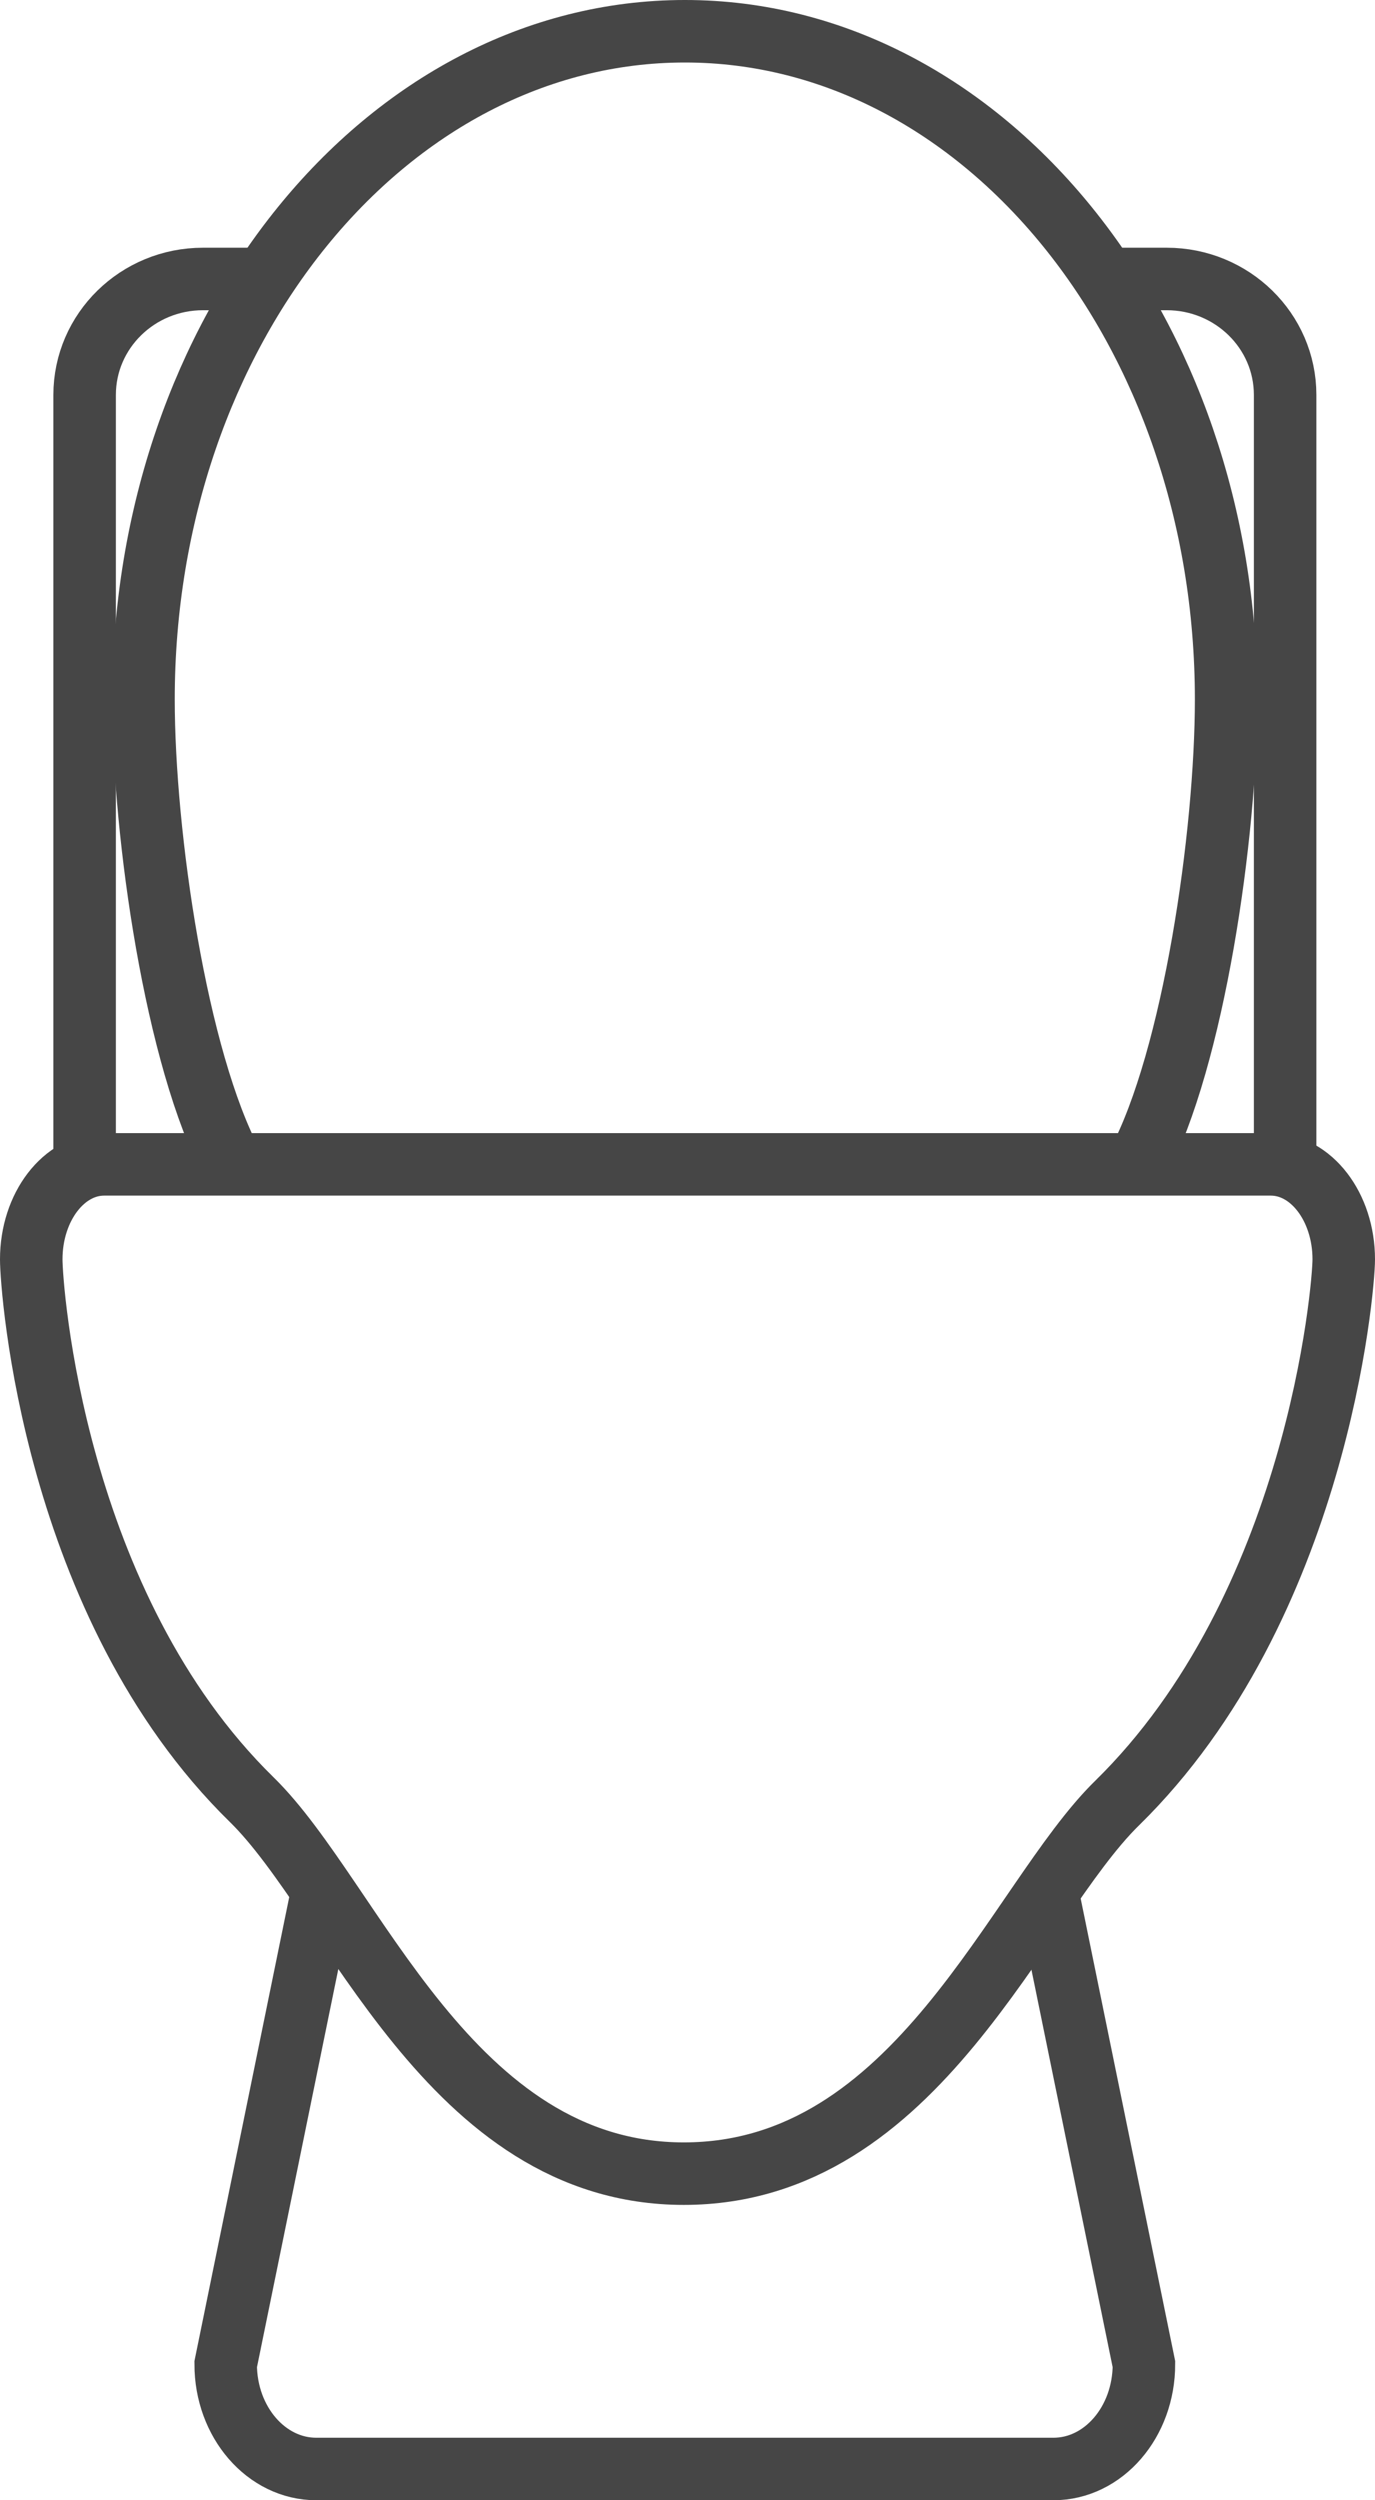
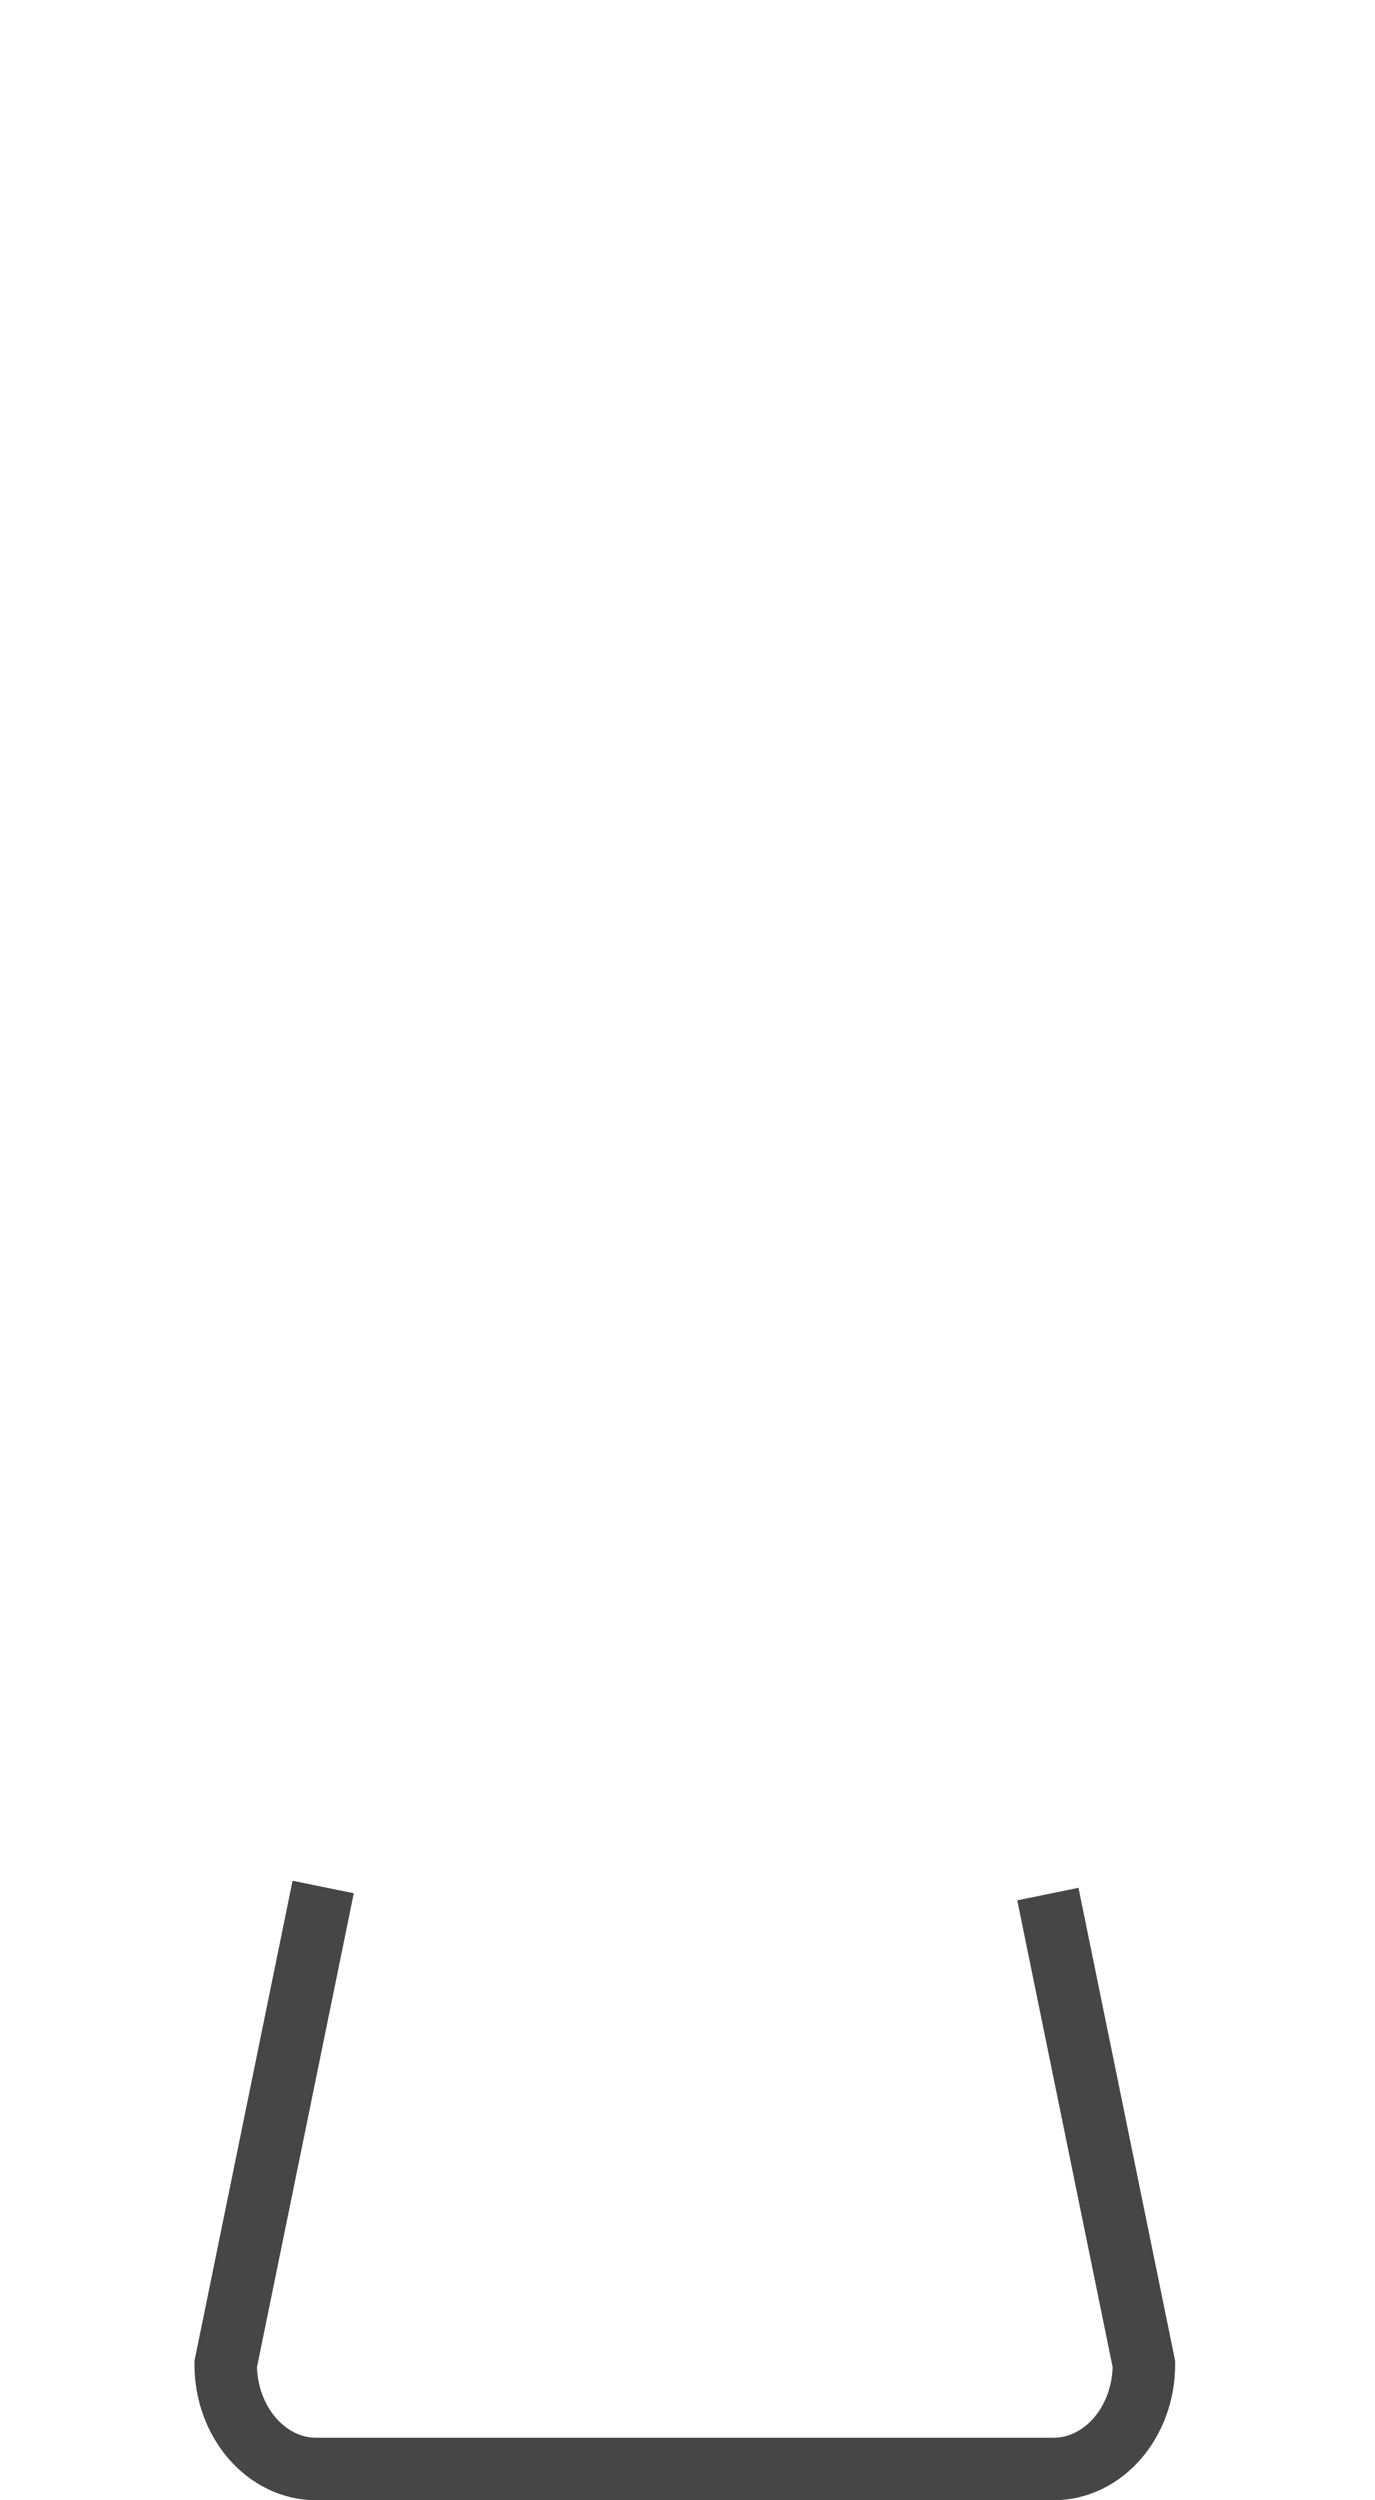
<svg xmlns="http://www.w3.org/2000/svg" width="22px" height="40px" viewBox="0 0 22 40">
  <title>bathroom</title>
  <desc>Created with Sketch.</desc>
  <defs />
  <g id="Page-1" stroke="none" stroke-width="1" fill="none" fill-rule="evenodd">
    <g id="Listing-Default" transform="translate(-573, -708)" stroke="#464646">
      <g id="about" transform="translate(247, 680)">
        <g id="main-icons" transform="translate(22, 24)">
          <g id="bathroom" transform="translate(304, 4)">
            <path d="M16.766,30.302 L18.303,37.824 C18.303,38.749 17.656,39.5 16.854,39.5 L5.061,39.5 C4.26,39.5 3.611,38.749 3.611,37.824 L5.171,30.189" id="Stroke-1" />
-             <path d="M1.354,18.662 L1.354,6.319 C1.354,5.293 2.202,4.463 3.248,4.463 L4.221,4.463" id="Stroke-3" />
-             <path d="M17.672,4.463 L18.667,4.463 C19.713,4.463 20.562,5.293 20.562,6.318 L20.562,18.661" id="Stroke-5" />
-             <path d="M21.5,20.148 C21.5,20.609 21.073,25.712 17.872,28.848 C16.256,30.431 14.692,34.775 10.941,34.775 C7.189,34.775 5.658,30.388 4.028,28.792 C0.851,25.683 0.5,20.606 0.5,20.148 C0.5,19.308 1.021,18.628 1.666,18.628 L20.333,18.628 C20.978,18.628 21.5,19.308 21.5,20.148 L21.5,20.148 Z" id="Stroke-7" />
-             <path d="M3.717,18.628 C2.818,16.944 2.296,13.354 2.296,11.189 C2.296,5.284 6.175,0.5 10.958,0.5 C15.74,0.5 19.618,5.284 19.618,11.189 C19.618,13.348 19.099,16.932 18.207,18.612" id="Stroke-9" />
          </g>
        </g>
      </g>
    </g>
  </g>
</svg>